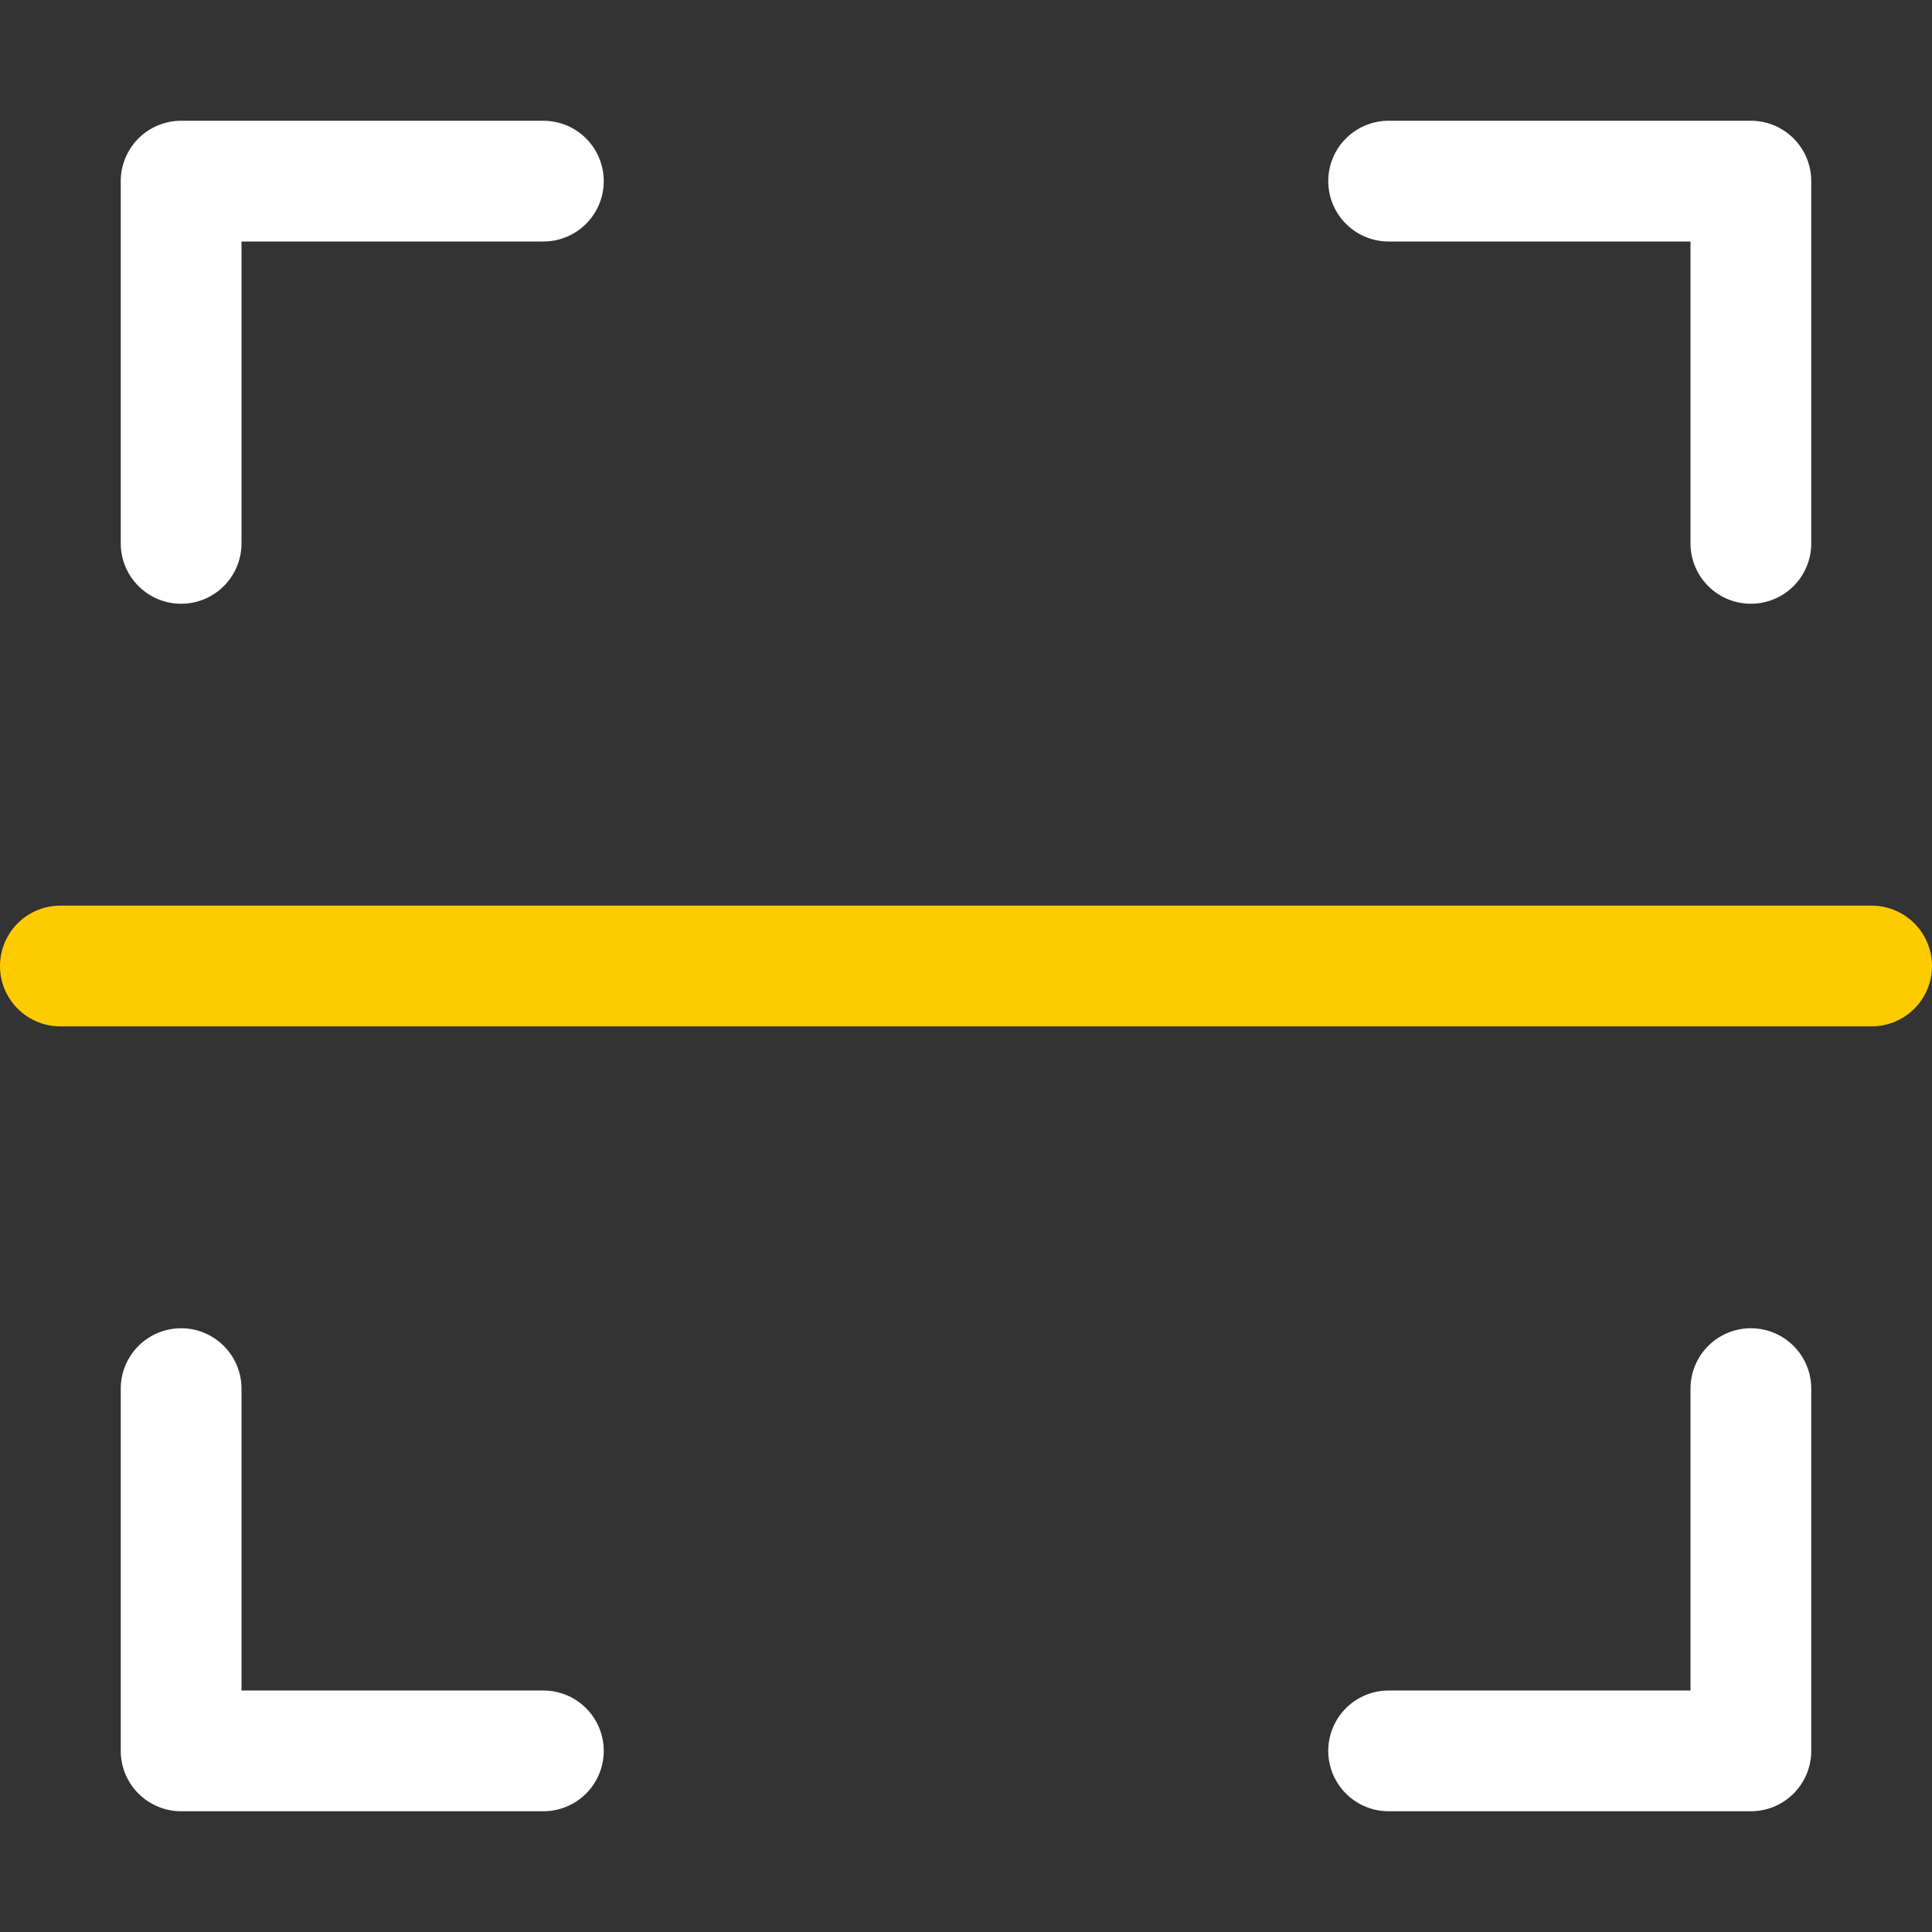
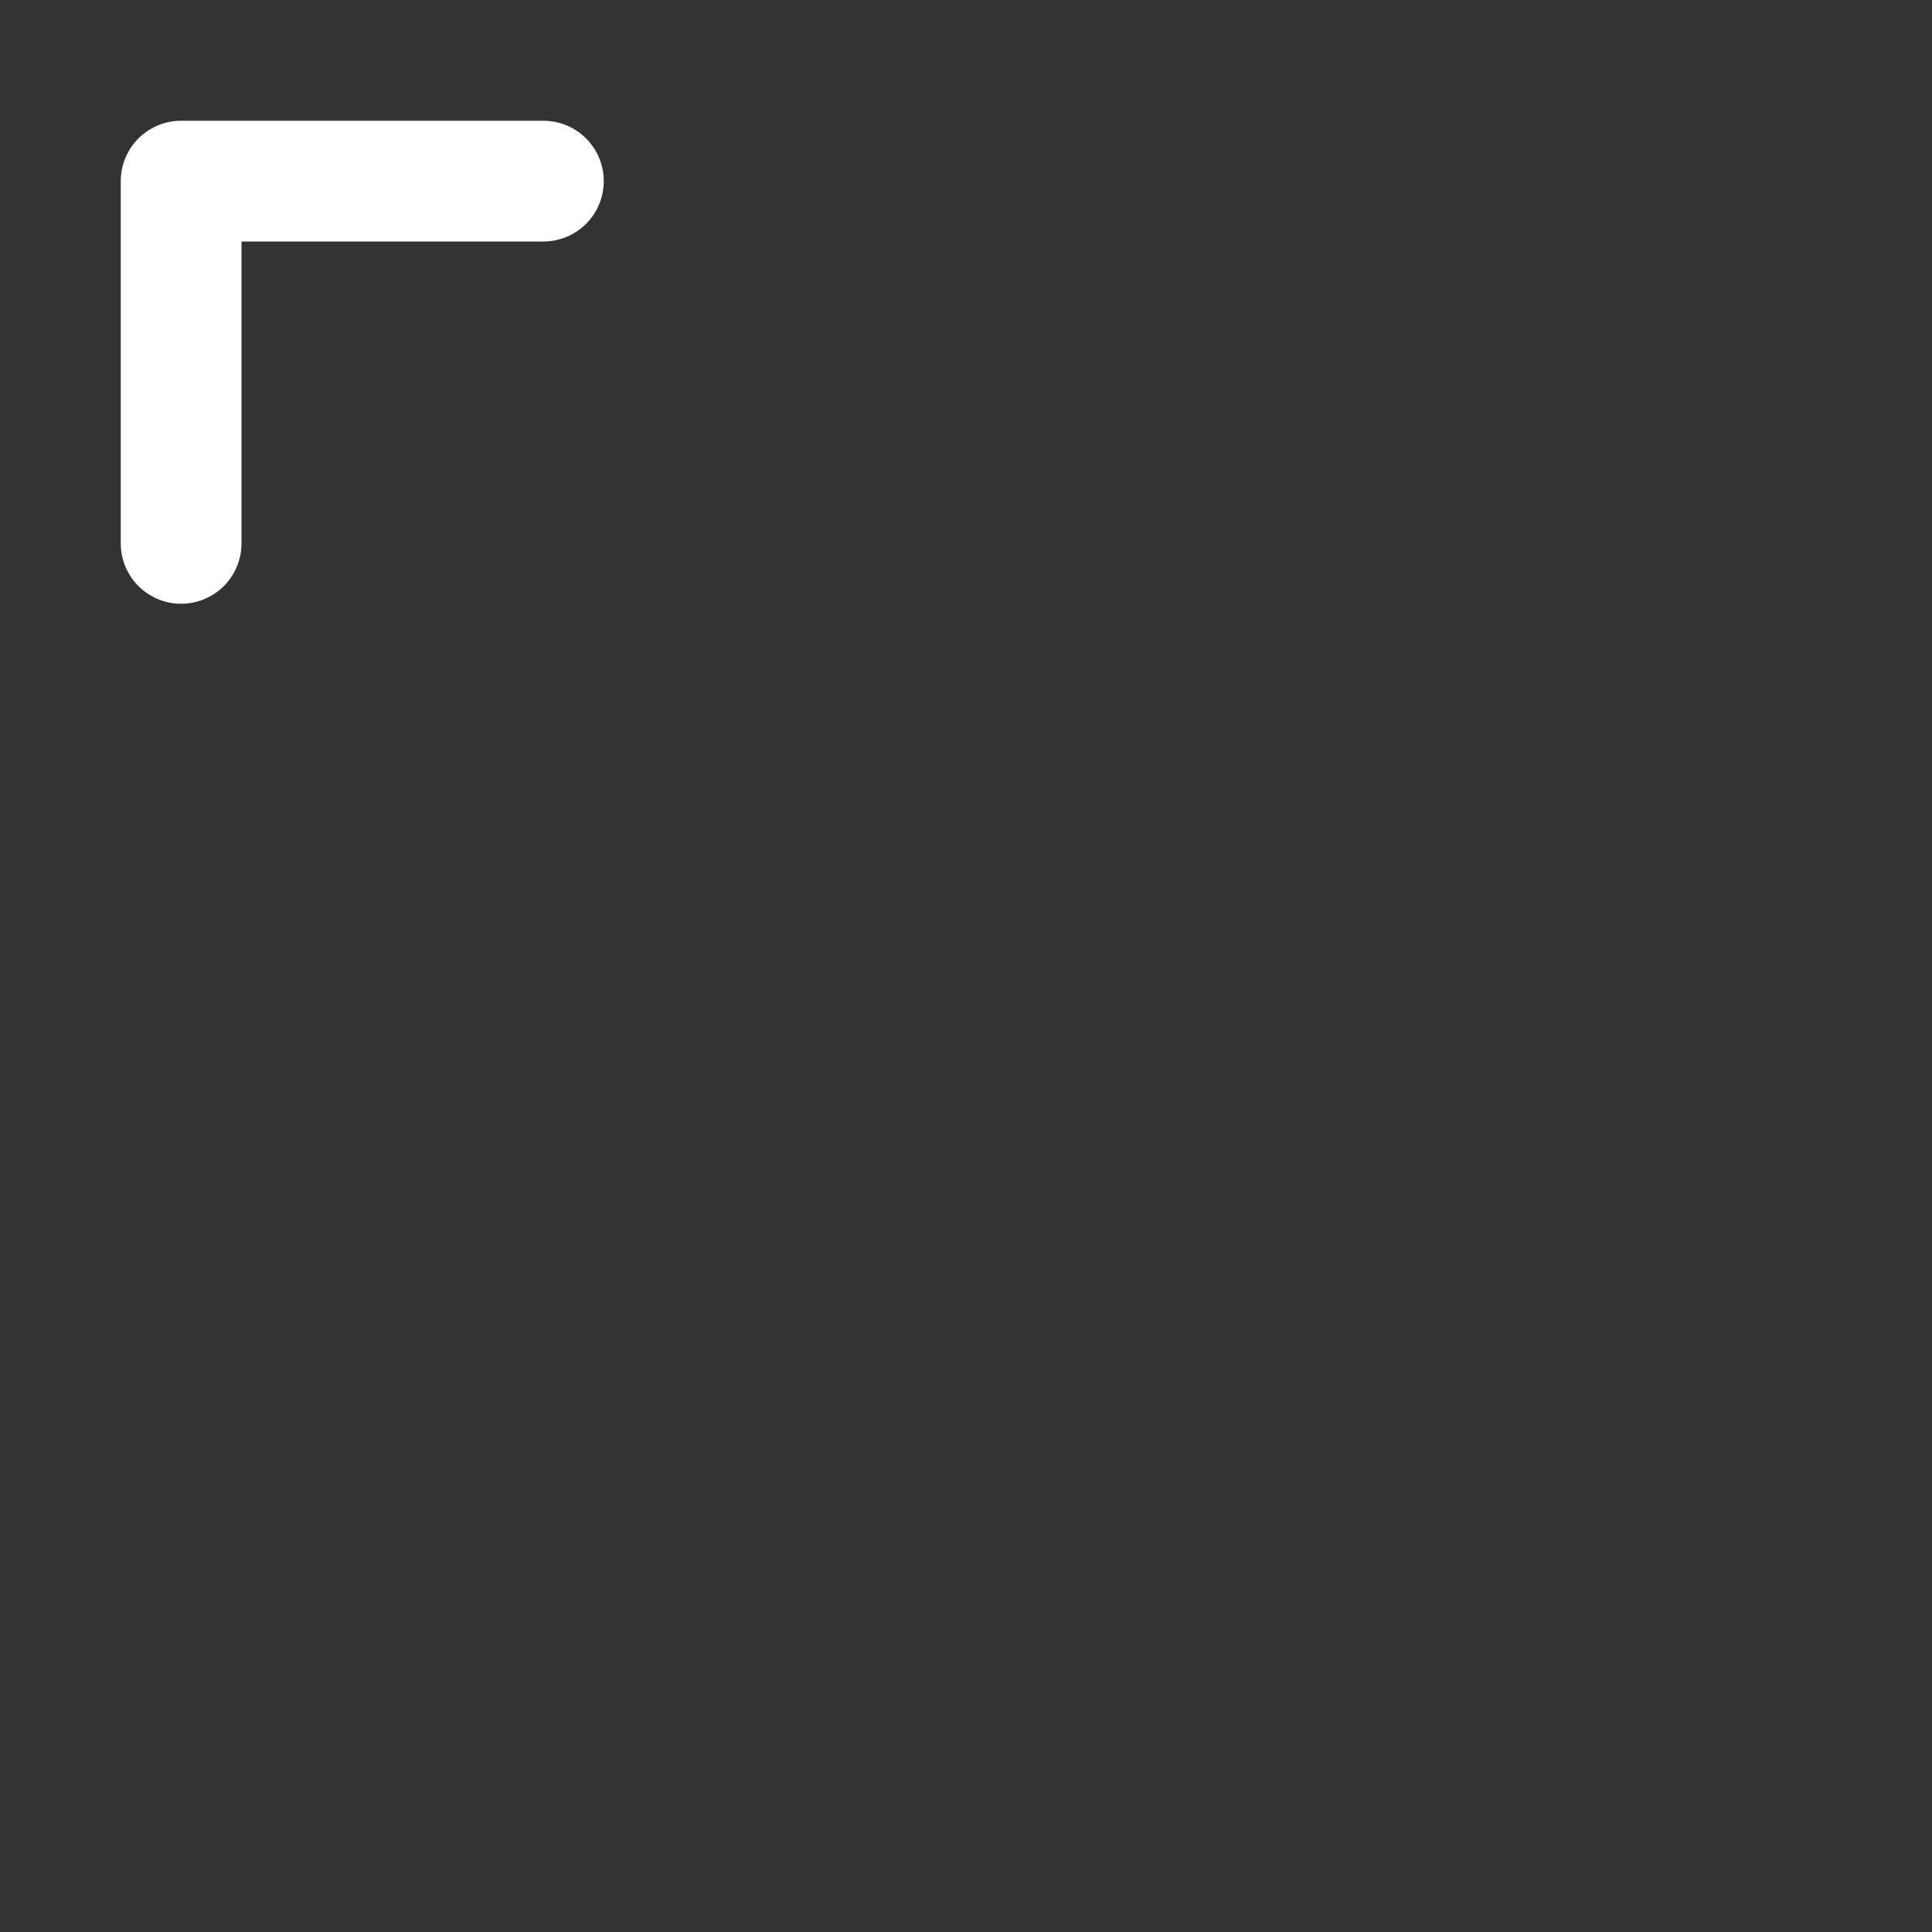
<svg xmlns="http://www.w3.org/2000/svg" height="100" width="100" viewBox="0 0 64 64">
  <rect x="0" y="0" width="64" height="64" fill="#333333" stroke="none" />
  <title>scan</title>
  <g stroke-linecap="round" stroke-width="4" fill="none" stroke="#ffffff" stroke-linejoin="round" class="nc-icon-wrapper">
-     <line x1="2" y1="32" x2="62" y2="32" stroke="#fecb00" />
    <polyline points="6,18 6,6 18,6 " />
-     <polyline points="46,6 58,6 58,18 " />
-     <polyline points="58,46 58,58 46,58 " />
-     <polyline points="18,58 6,58 6,46 " />
  </g>
</svg>